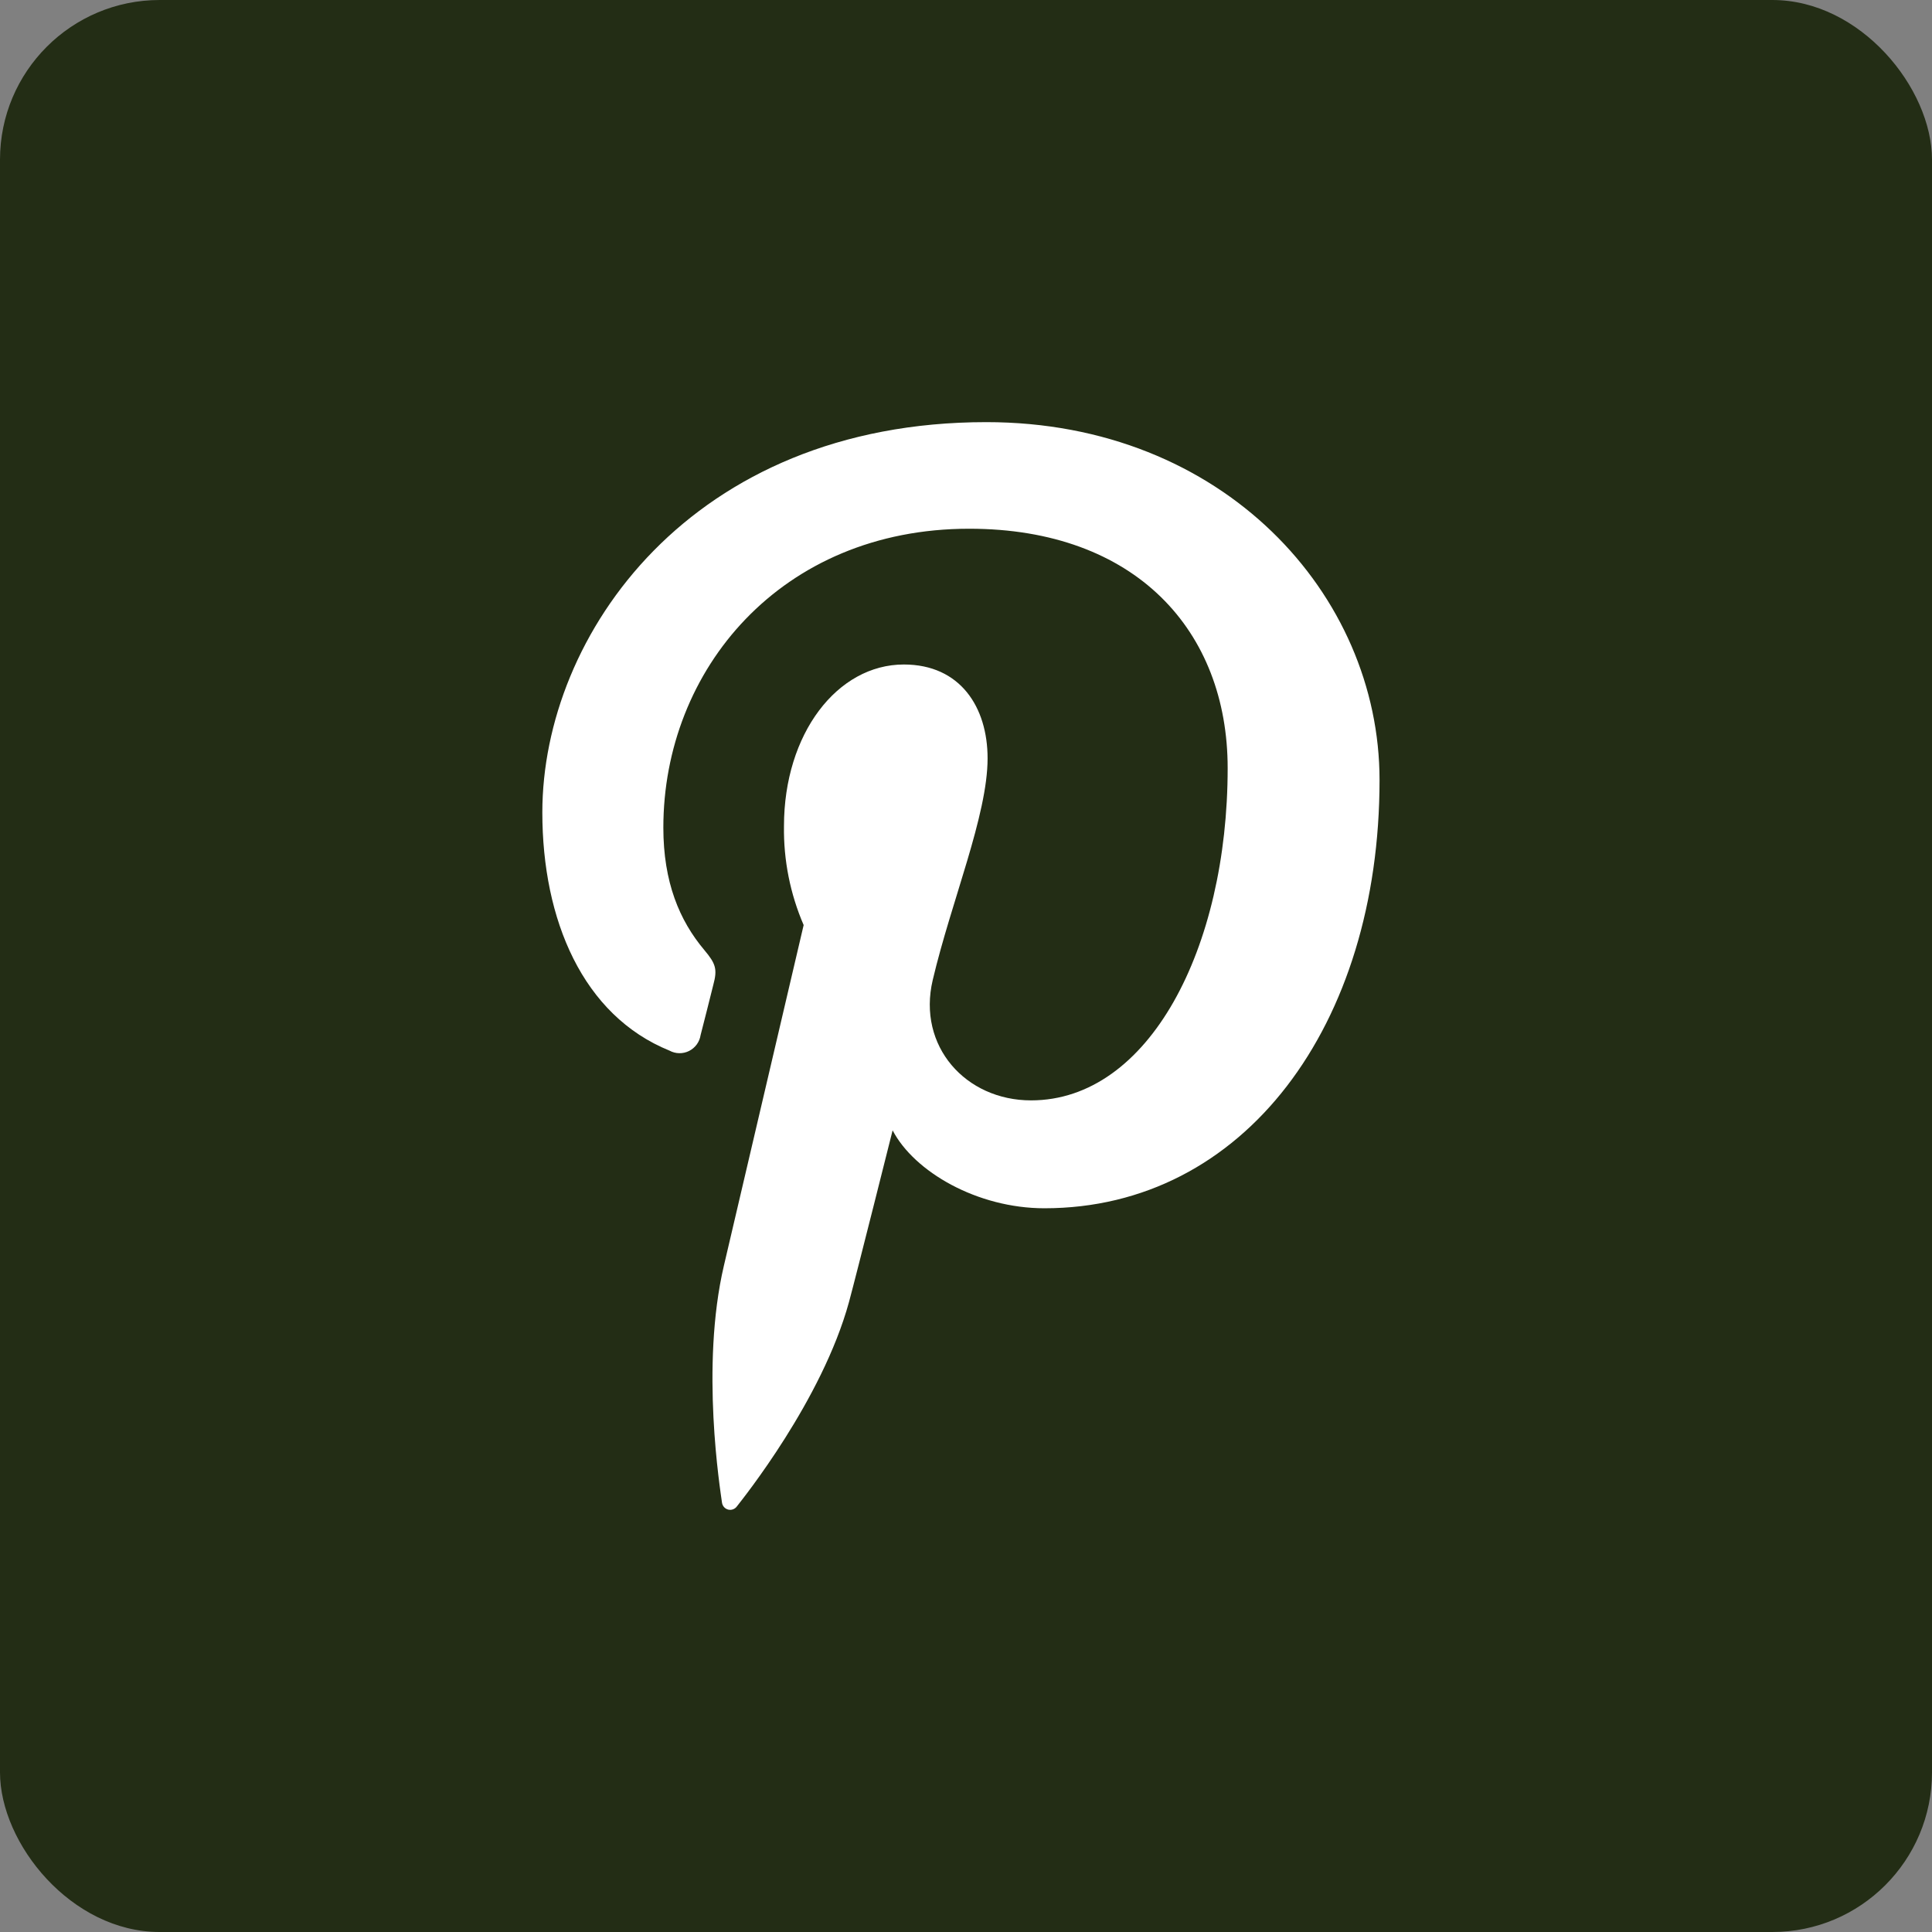
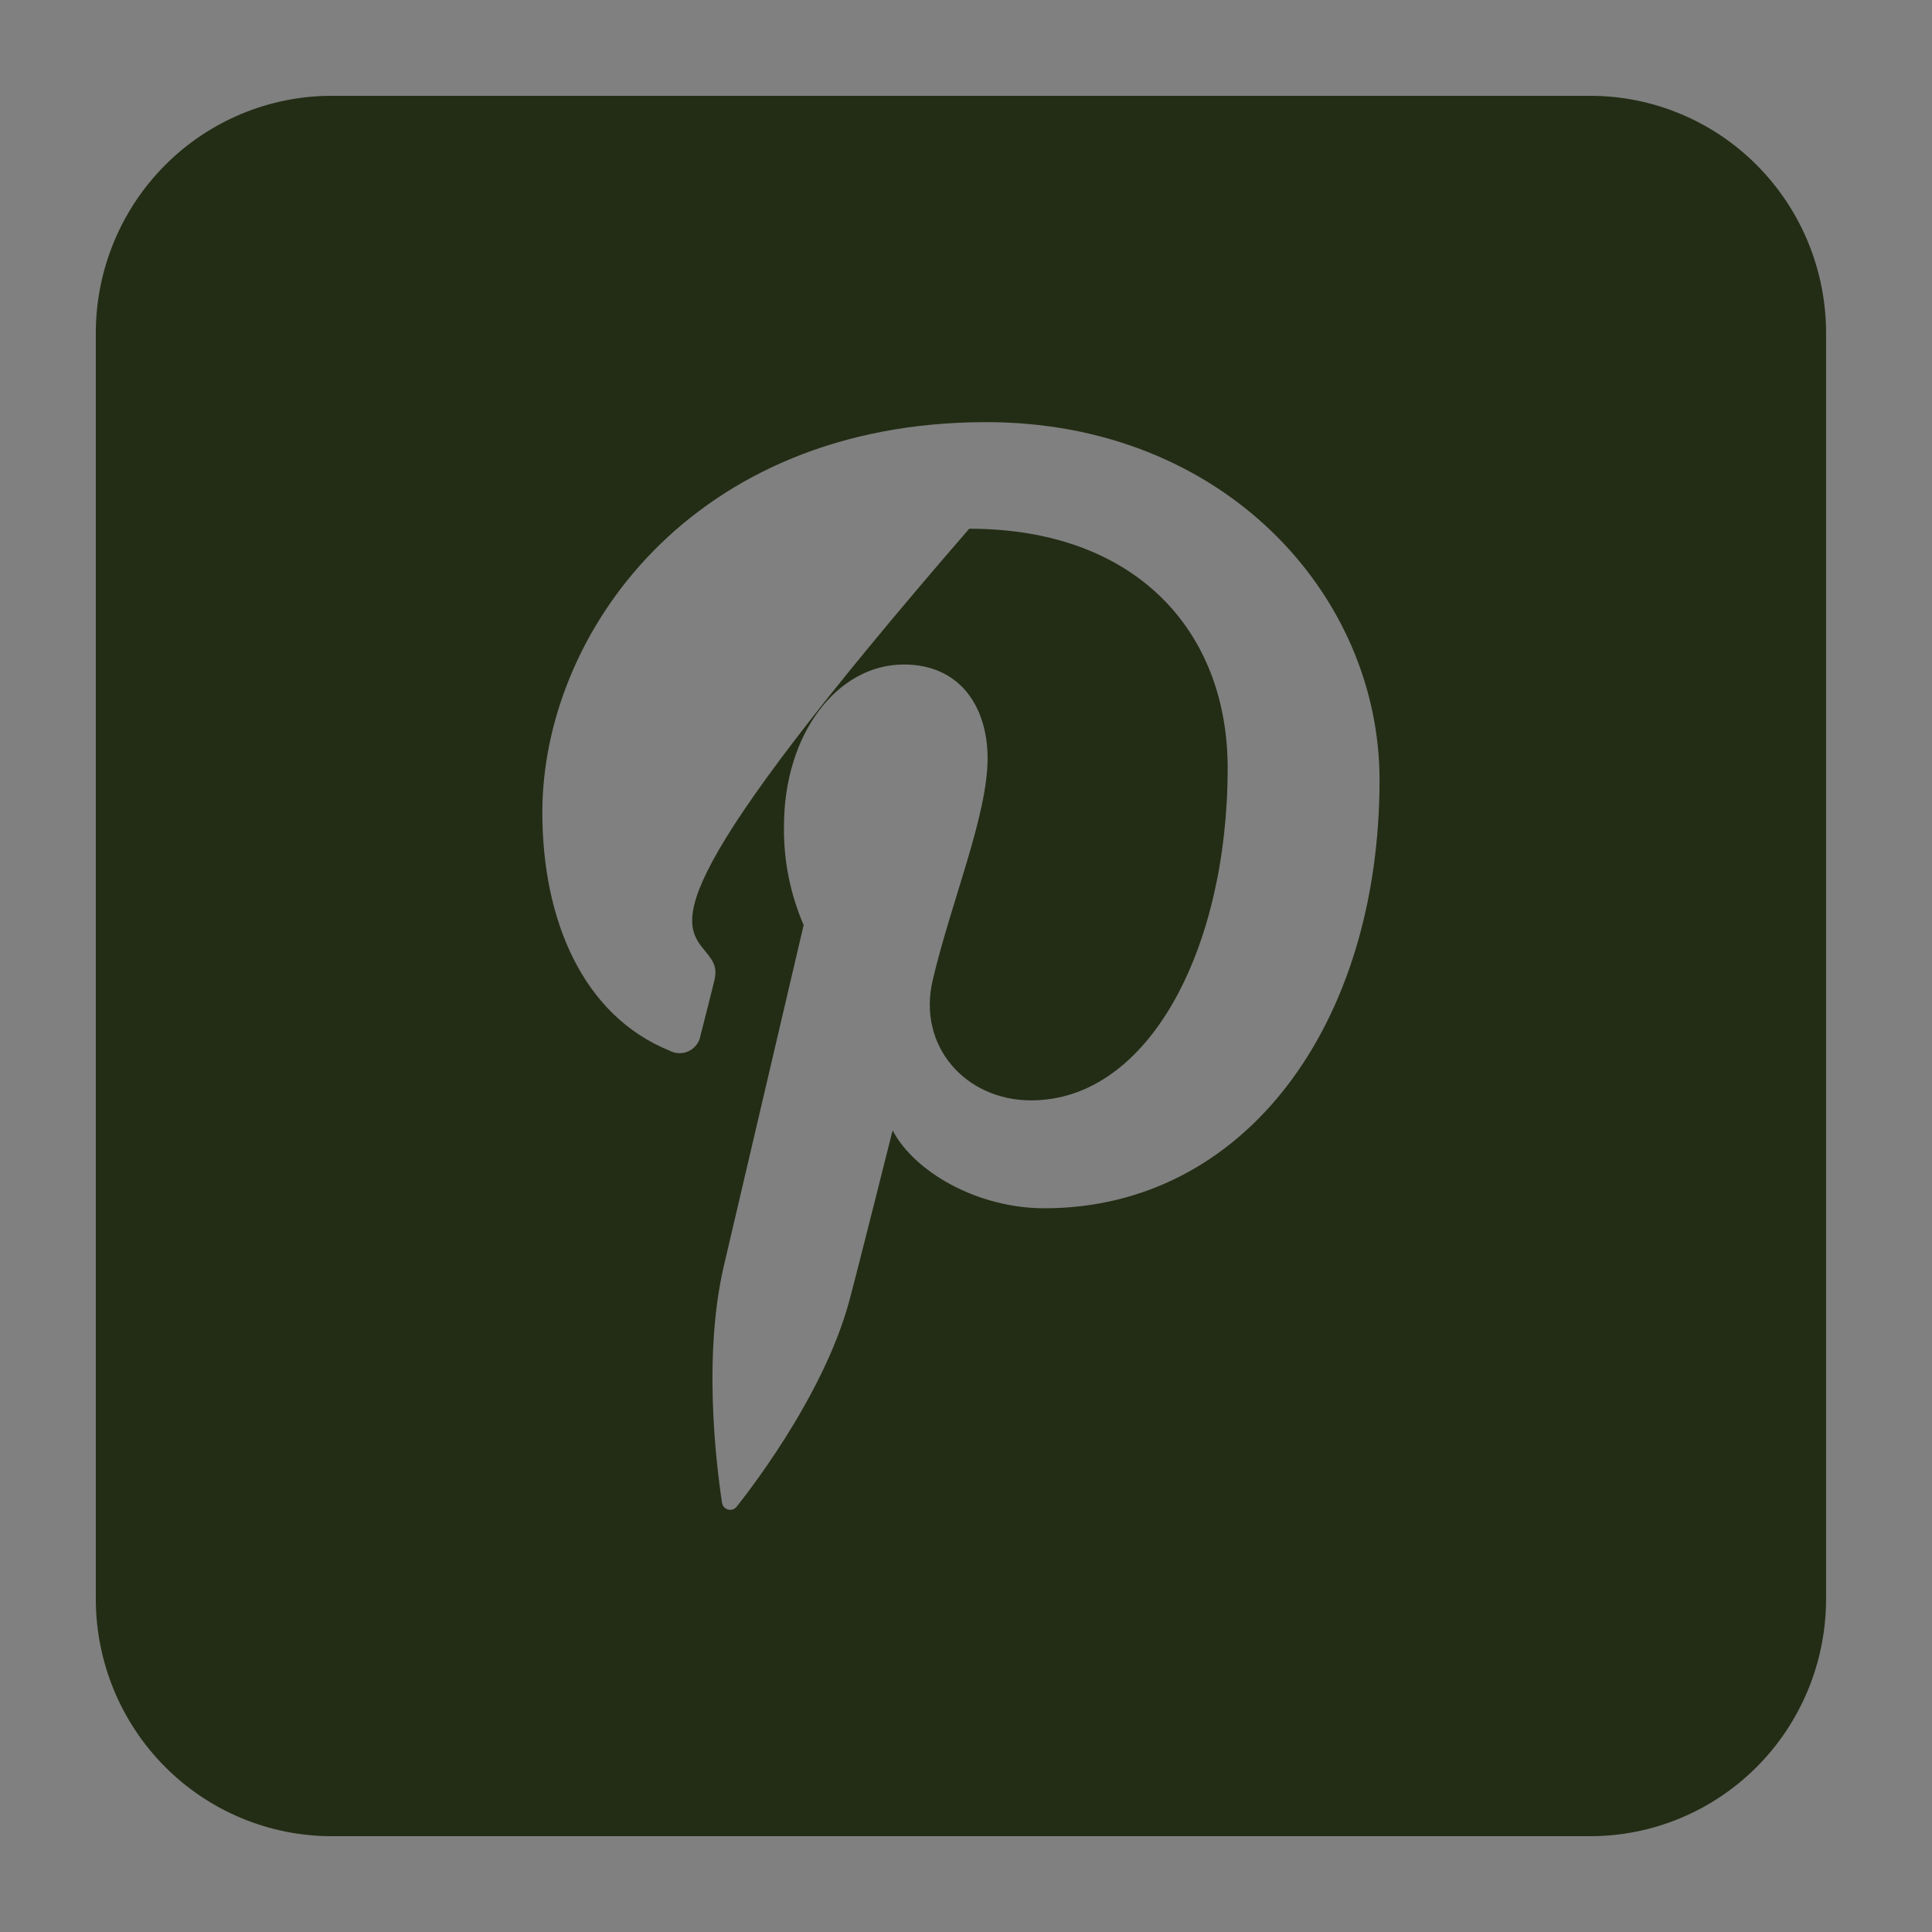
<svg xmlns="http://www.w3.org/2000/svg" width="121" height="121" viewBox="0 0 121 121" fill="none">
  <rect x="0" y="0" width="121" height="121" fill="#808080" stroke="none" />
-   <rect width="121" height="121" rx="10" fill="#232D15" />
-   <rect x="27" y="19" width="72" height="85" fill="white" />
-   <path d="M99.589 6H20.777C16.858 6 13.099 7.566 10.328 10.354C7.557 13.141 6 16.922 6 20.864L6 100.136C6 104.078 7.557 107.859 10.328 110.647C13.099 113.434 16.858 115 20.777 115H99.589C103.508 115 107.267 113.434 110.038 110.647C112.809 107.859 114.366 104.078 114.366 100.136V20.864C114.366 16.922 112.809 13.141 110.038 10.354C107.267 7.566 103.508 6 99.589 6ZM65.411 75.673C61.205 75.673 57.258 73.388 55.904 70.793C55.904 70.793 53.644 79.81 53.17 81.551C51.483 87.694 46.533 93.85 46.145 94.352C46.084 94.433 46.001 94.495 45.906 94.529C45.811 94.564 45.708 94.57 45.61 94.546C45.512 94.522 45.423 94.47 45.354 94.396C45.285 94.322 45.239 94.229 45.221 94.129C45.117 93.349 43.854 85.589 45.338 79.265L50.332 57.936C49.489 55.983 49.069 53.872 49.1 51.743C49.1 45.946 52.444 41.617 56.606 41.617C60.14 41.617 61.852 44.286 61.852 47.494C61.852 51.068 59.586 56.419 58.416 61.379C57.437 65.529 60.485 68.916 64.573 68.916C71.962 68.916 76.888 59.391 76.888 48.107C76.888 39.536 71.149 33.114 60.7 33.114C48.903 33.114 41.545 41.964 41.545 51.83C41.545 55.242 42.549 57.645 44.113 59.503C44.833 60.358 44.938 60.704 44.673 61.683C44.489 62.407 44.057 64.16 43.879 64.823C43.847 65.035 43.765 65.236 43.64 65.41C43.514 65.583 43.349 65.724 43.159 65.82C42.968 65.916 42.757 65.964 42.544 65.961C42.33 65.958 42.121 65.903 41.933 65.801C36.496 63.597 33.966 57.608 33.966 50.882C33.966 39.765 43.288 26.438 61.772 26.438C76.623 26.438 86.4 37.245 86.4 48.851C86.4 64.216 77.916 75.673 65.411 75.673Z" fill="#232D15" />
+   <path d="M99.589 6H20.777C16.858 6 13.099 7.566 10.328 10.354C7.557 13.141 6 16.922 6 20.864L6 100.136C6 104.078 7.557 107.859 10.328 110.647C13.099 113.434 16.858 115 20.777 115H99.589C103.508 115 107.267 113.434 110.038 110.647C112.809 107.859 114.366 104.078 114.366 100.136V20.864C114.366 16.922 112.809 13.141 110.038 10.354C107.267 7.566 103.508 6 99.589 6ZM65.411 75.673C61.205 75.673 57.258 73.388 55.904 70.793C55.904 70.793 53.644 79.81 53.17 81.551C51.483 87.694 46.533 93.85 46.145 94.352C46.084 94.433 46.001 94.495 45.906 94.529C45.811 94.564 45.708 94.57 45.61 94.546C45.512 94.522 45.423 94.47 45.354 94.396C45.285 94.322 45.239 94.229 45.221 94.129C45.117 93.349 43.854 85.589 45.338 79.265L50.332 57.936C49.489 55.983 49.069 53.872 49.1 51.743C49.1 45.946 52.444 41.617 56.606 41.617C60.14 41.617 61.852 44.286 61.852 47.494C61.852 51.068 59.586 56.419 58.416 61.379C57.437 65.529 60.485 68.916 64.573 68.916C71.962 68.916 76.888 59.391 76.888 48.107C76.888 39.536 71.149 33.114 60.7 33.114C41.545 55.242 42.549 57.645 44.113 59.503C44.833 60.358 44.938 60.704 44.673 61.683C44.489 62.407 44.057 64.16 43.879 64.823C43.847 65.035 43.765 65.236 43.64 65.41C43.514 65.583 43.349 65.724 43.159 65.82C42.968 65.916 42.757 65.964 42.544 65.961C42.33 65.958 42.121 65.903 41.933 65.801C36.496 63.597 33.966 57.608 33.966 50.882C33.966 39.765 43.288 26.438 61.772 26.438C76.623 26.438 86.4 37.245 86.4 48.851C86.4 64.216 77.916 75.673 65.411 75.673Z" fill="#232D15" />
</svg>